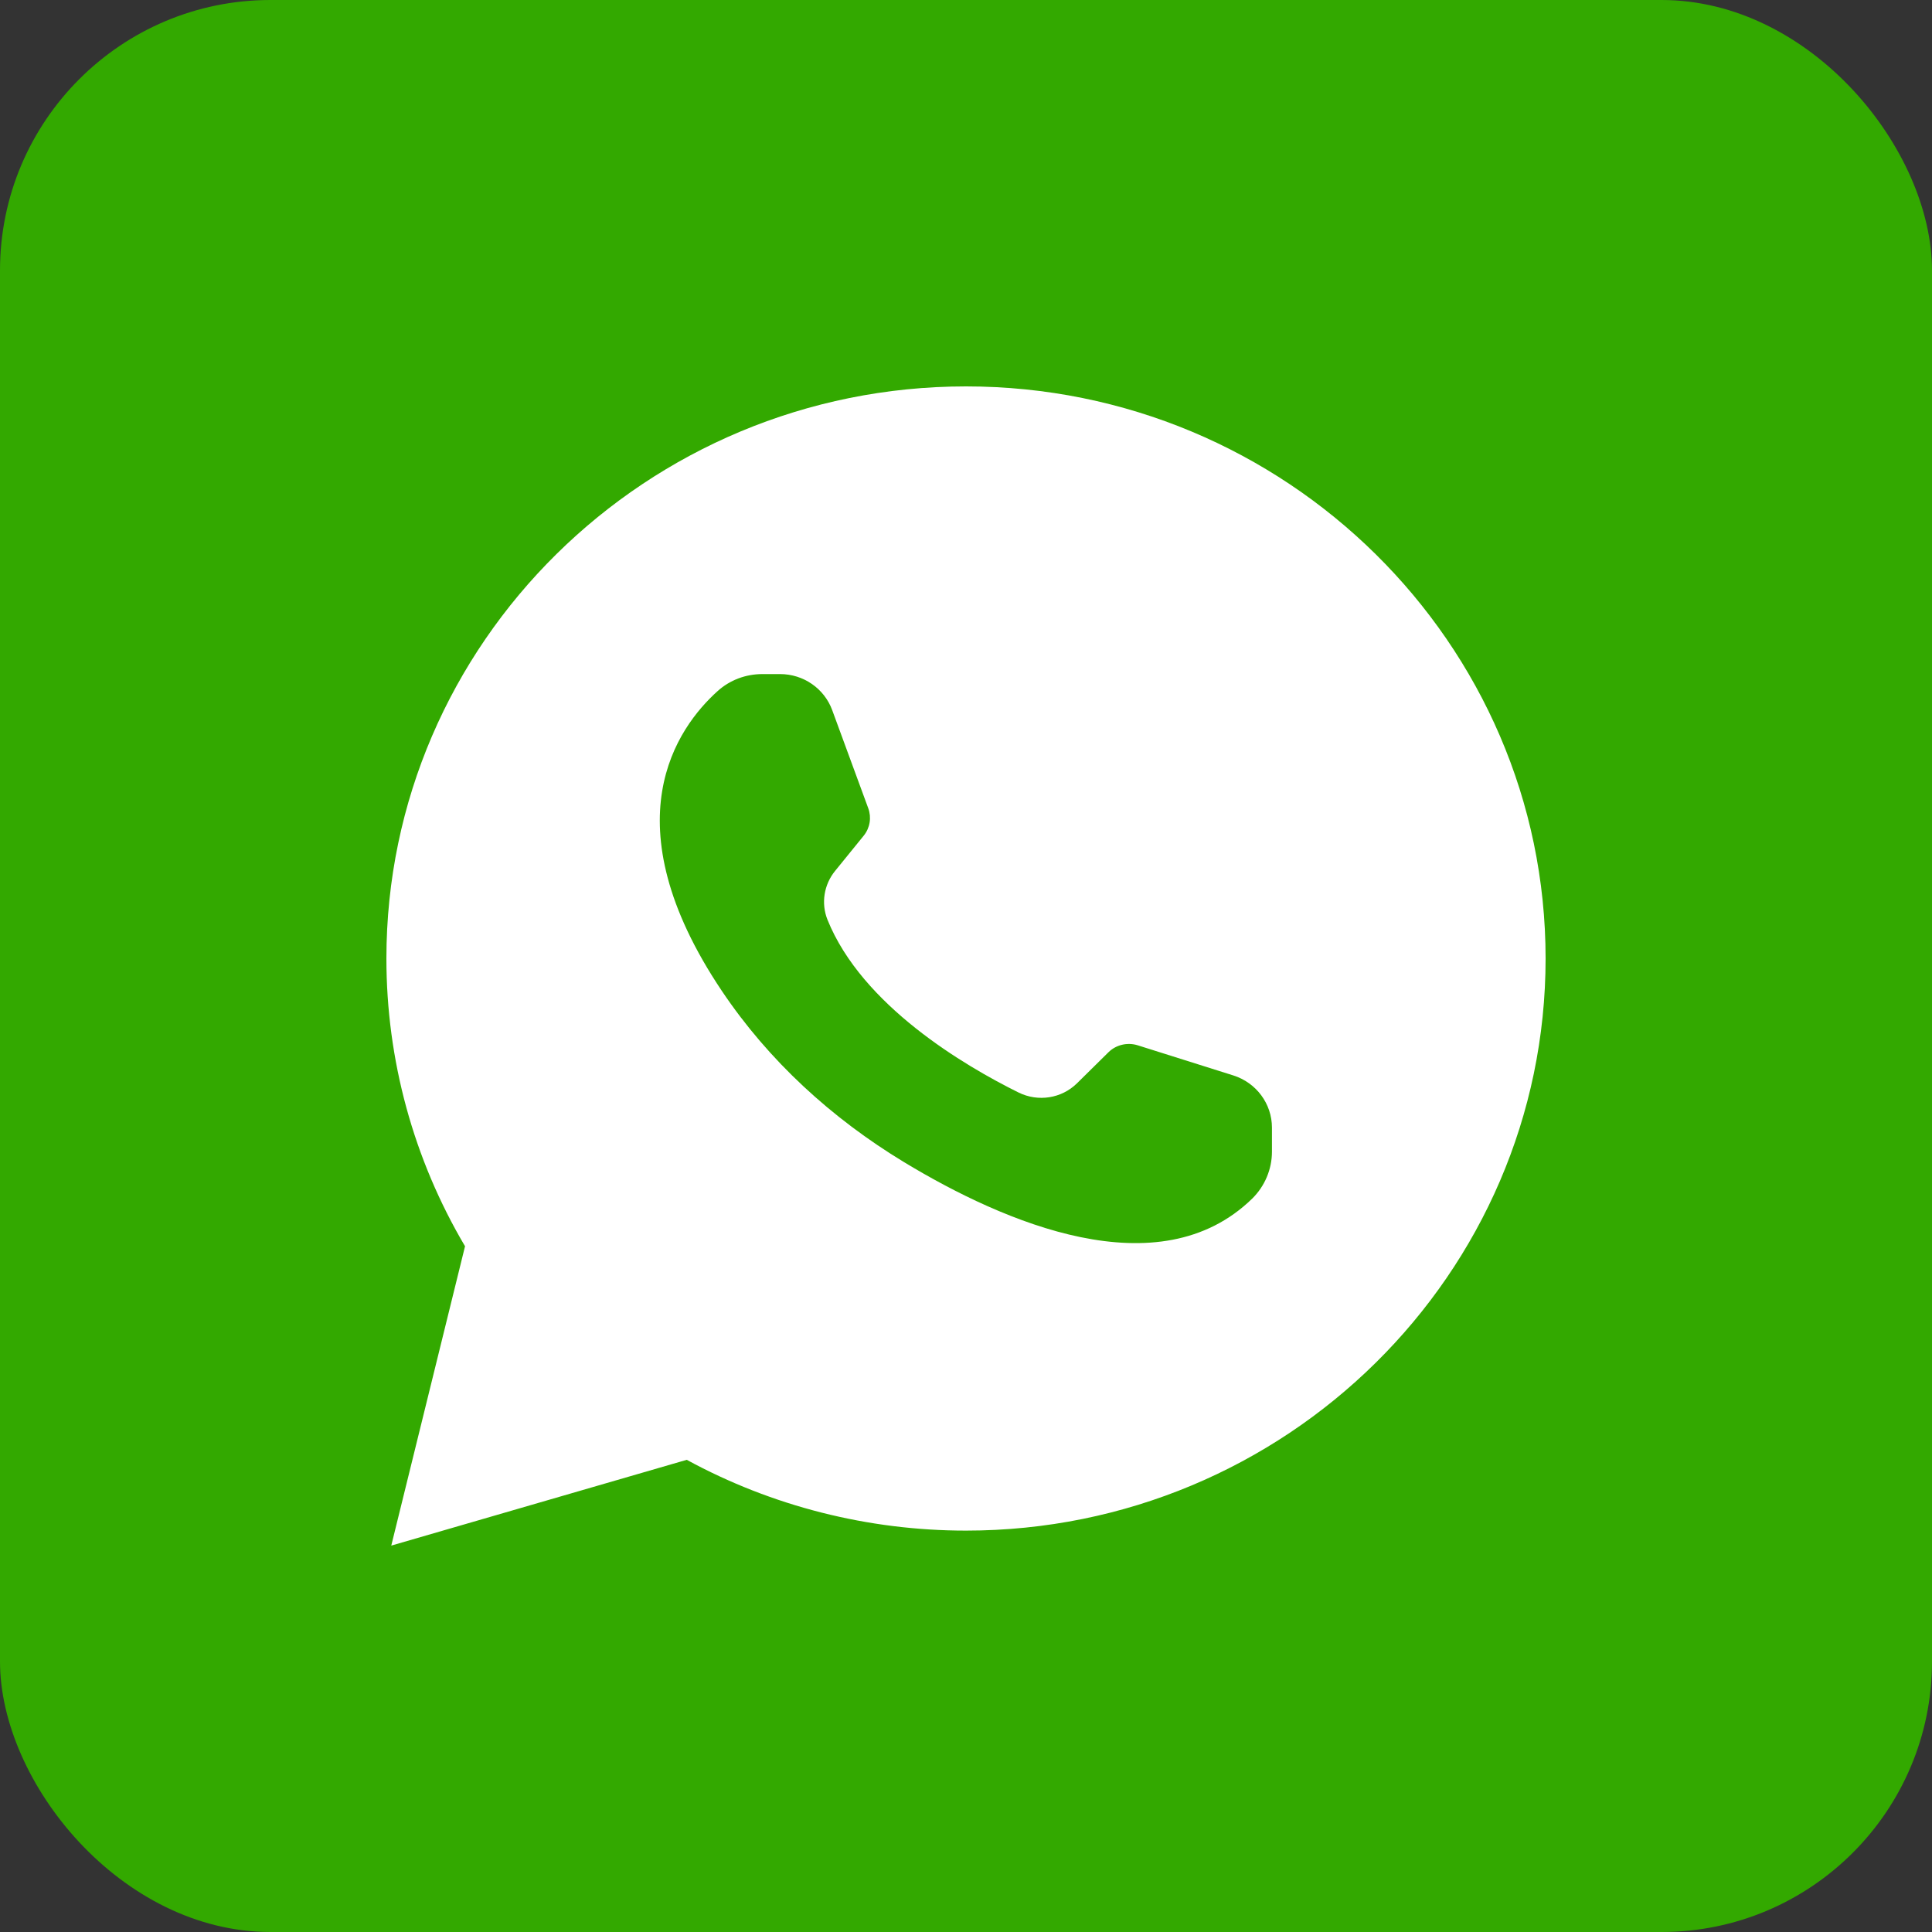
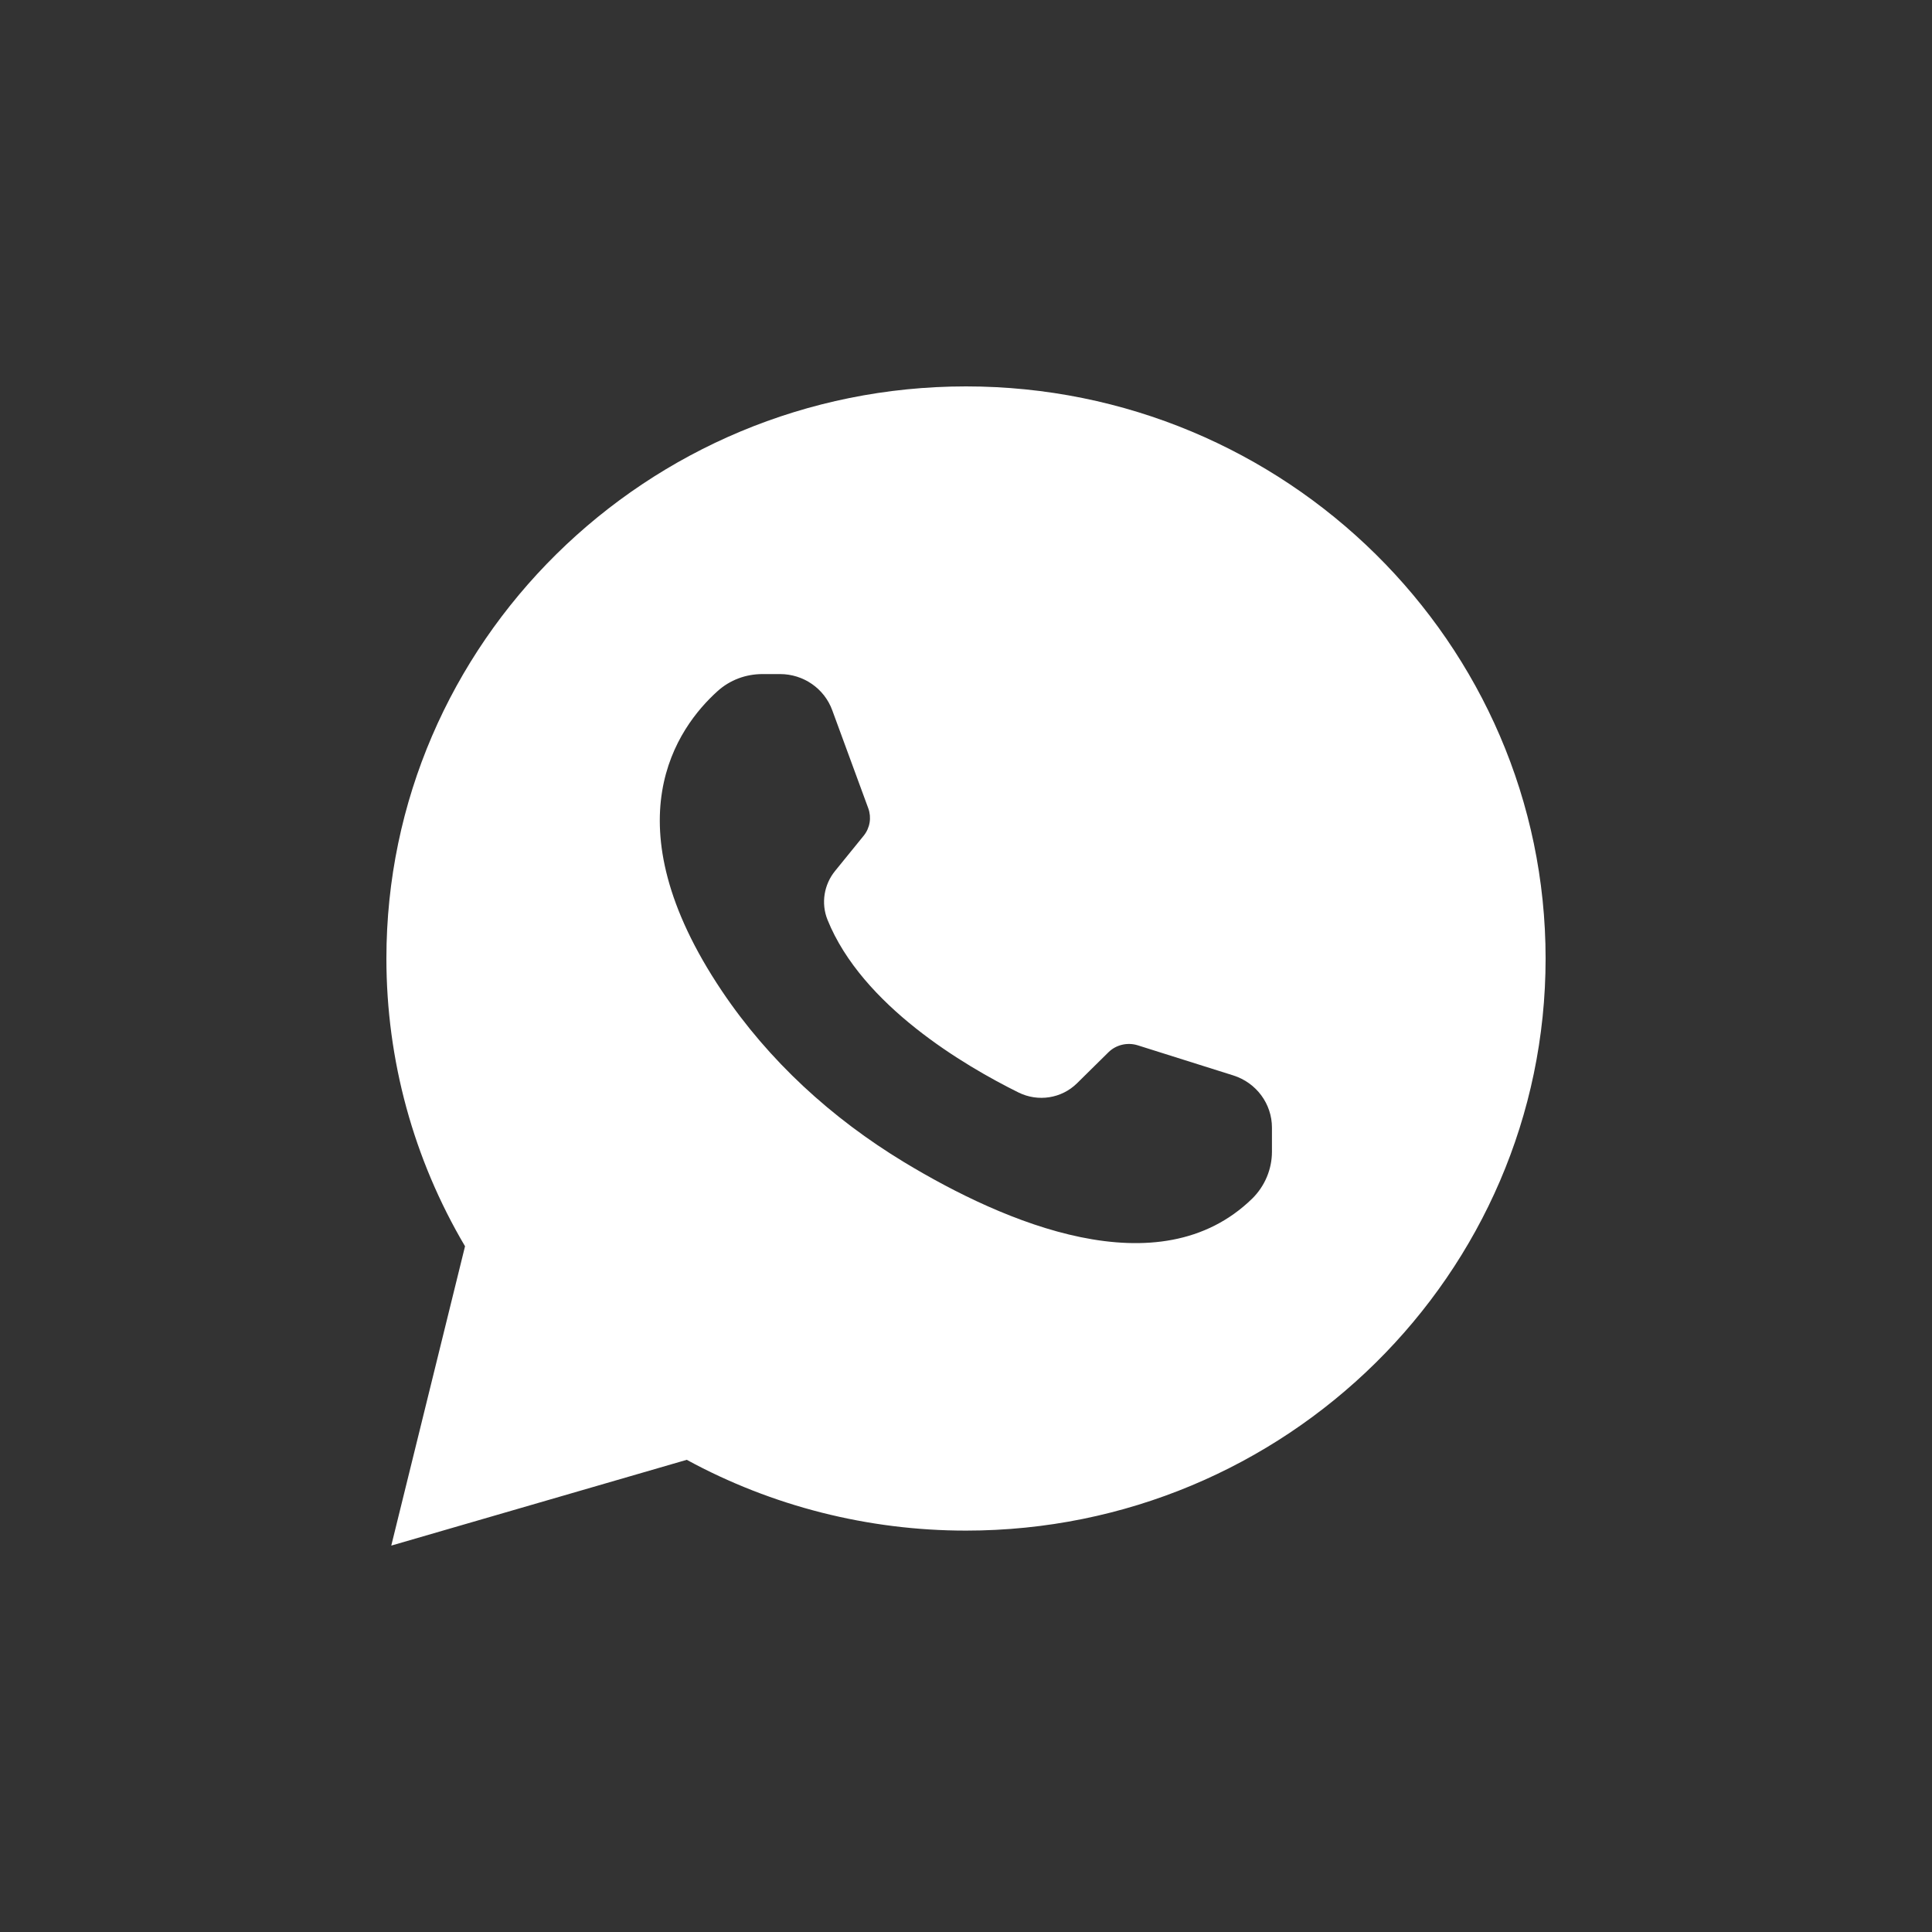
<svg xmlns="http://www.w3.org/2000/svg" width="50" height="50" viewBox="0 0 50 50" fill="none">
  <rect x="0" y="0" width="50" height="50" fill="#333333" stroke="none" />
-   <rect width="50" height="50" rx="7" fill="#33A900" />
  <path d="M17.773 37.78C19.981 38.982 22.47 39.612 25 39.612C33.27 39.612 40 32.969 40 24.806C40 16.643 33.27 10 25 10C16.73 10 10 16.643 10 24.806C10 27.428 10.7 29.995 12.035 32.253L10.126 40L17.773 37.78ZM18.57 17.887C18.888 17.599 19.3 17.445 19.732 17.445H20.189C20.793 17.445 21.332 17.819 21.537 18.377L22.471 20.919C22.558 21.158 22.515 21.425 22.354 21.626L21.615 22.536C21.323 22.892 21.245 23.378 21.415 23.802C22.31 26.025 24.971 27.587 26.362 28.275C26.867 28.523 27.471 28.429 27.87 28.038L28.687 27.232C28.883 27.039 29.175 26.97 29.44 27.051L31.918 27.832C32.514 28.021 32.918 28.566 32.918 29.183V29.805C32.918 30.259 32.734 30.697 32.408 31.019C29.995 33.371 25.99 31.646 23.395 30.075C21.525 28.942 19.895 27.453 18.682 25.646C15.748 21.274 17.531 18.823 18.57 17.887Z" fill="white" />
</svg>